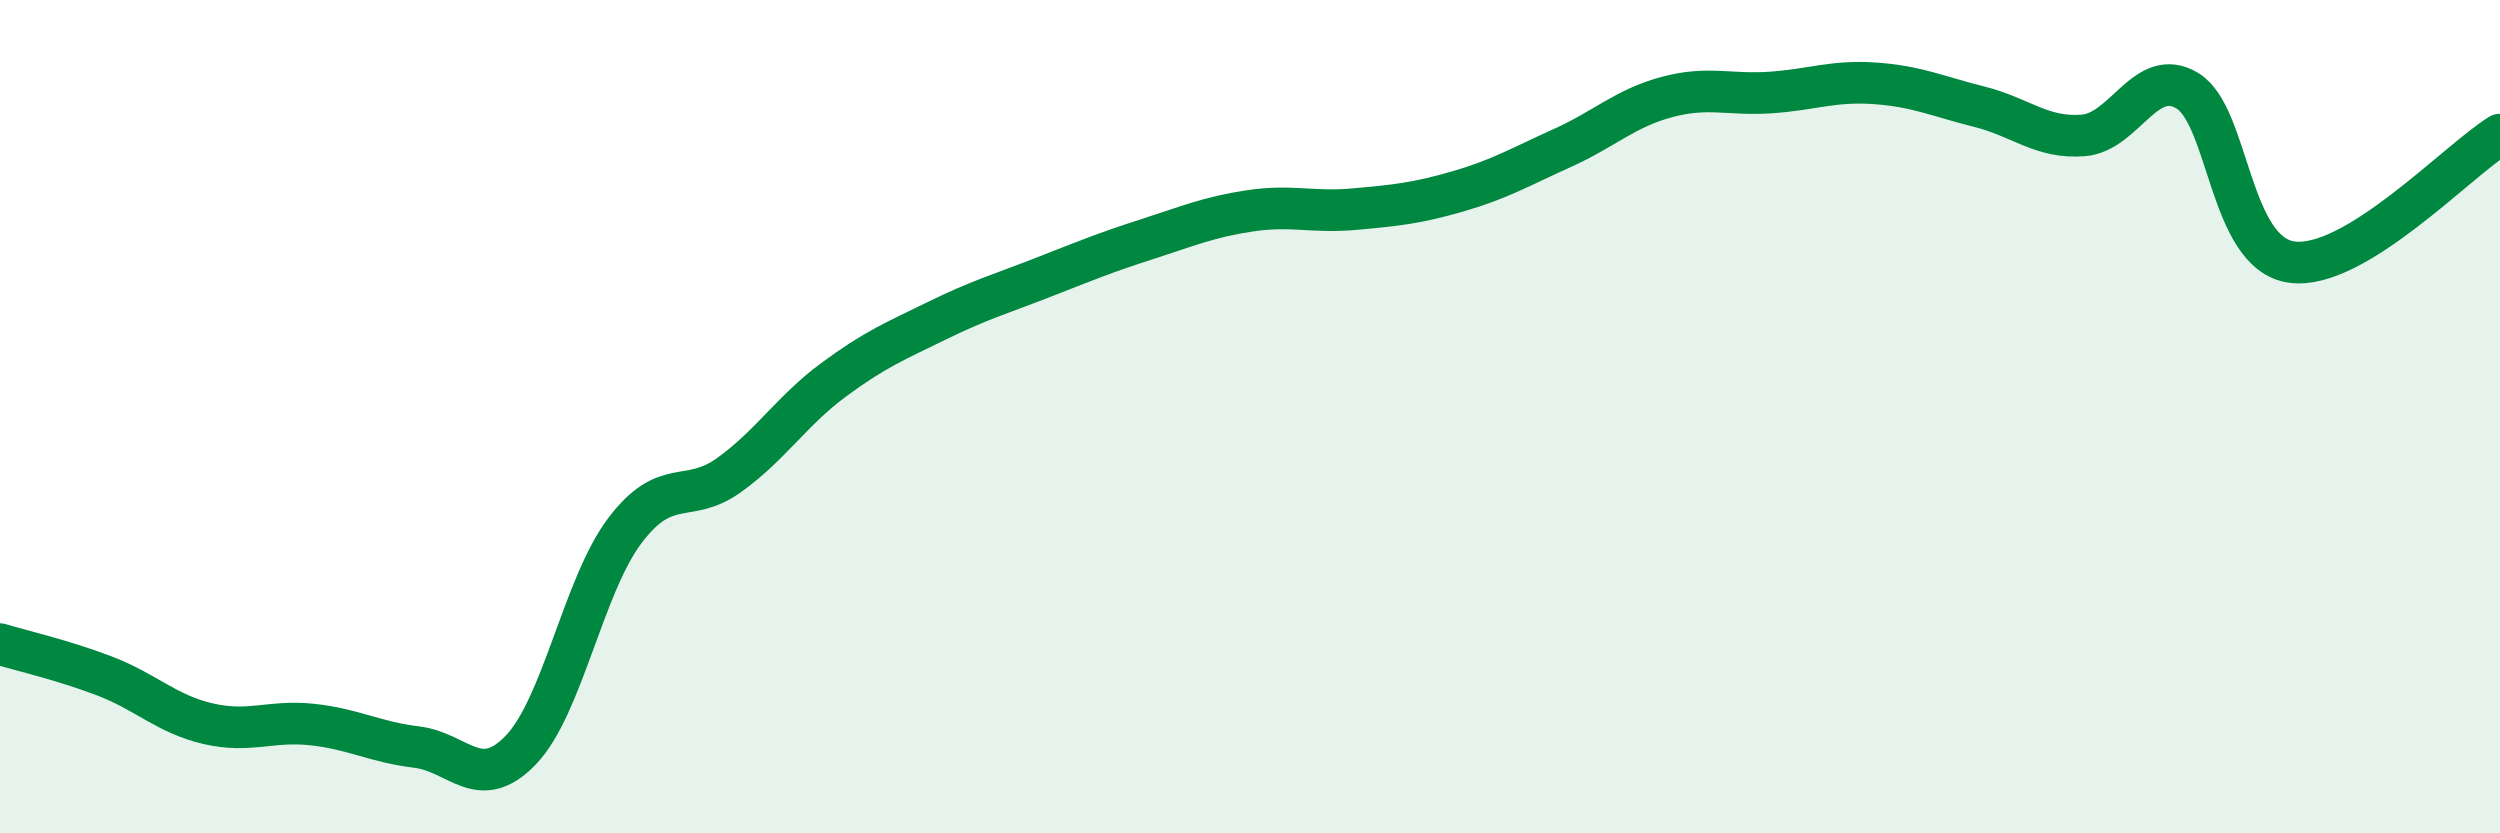
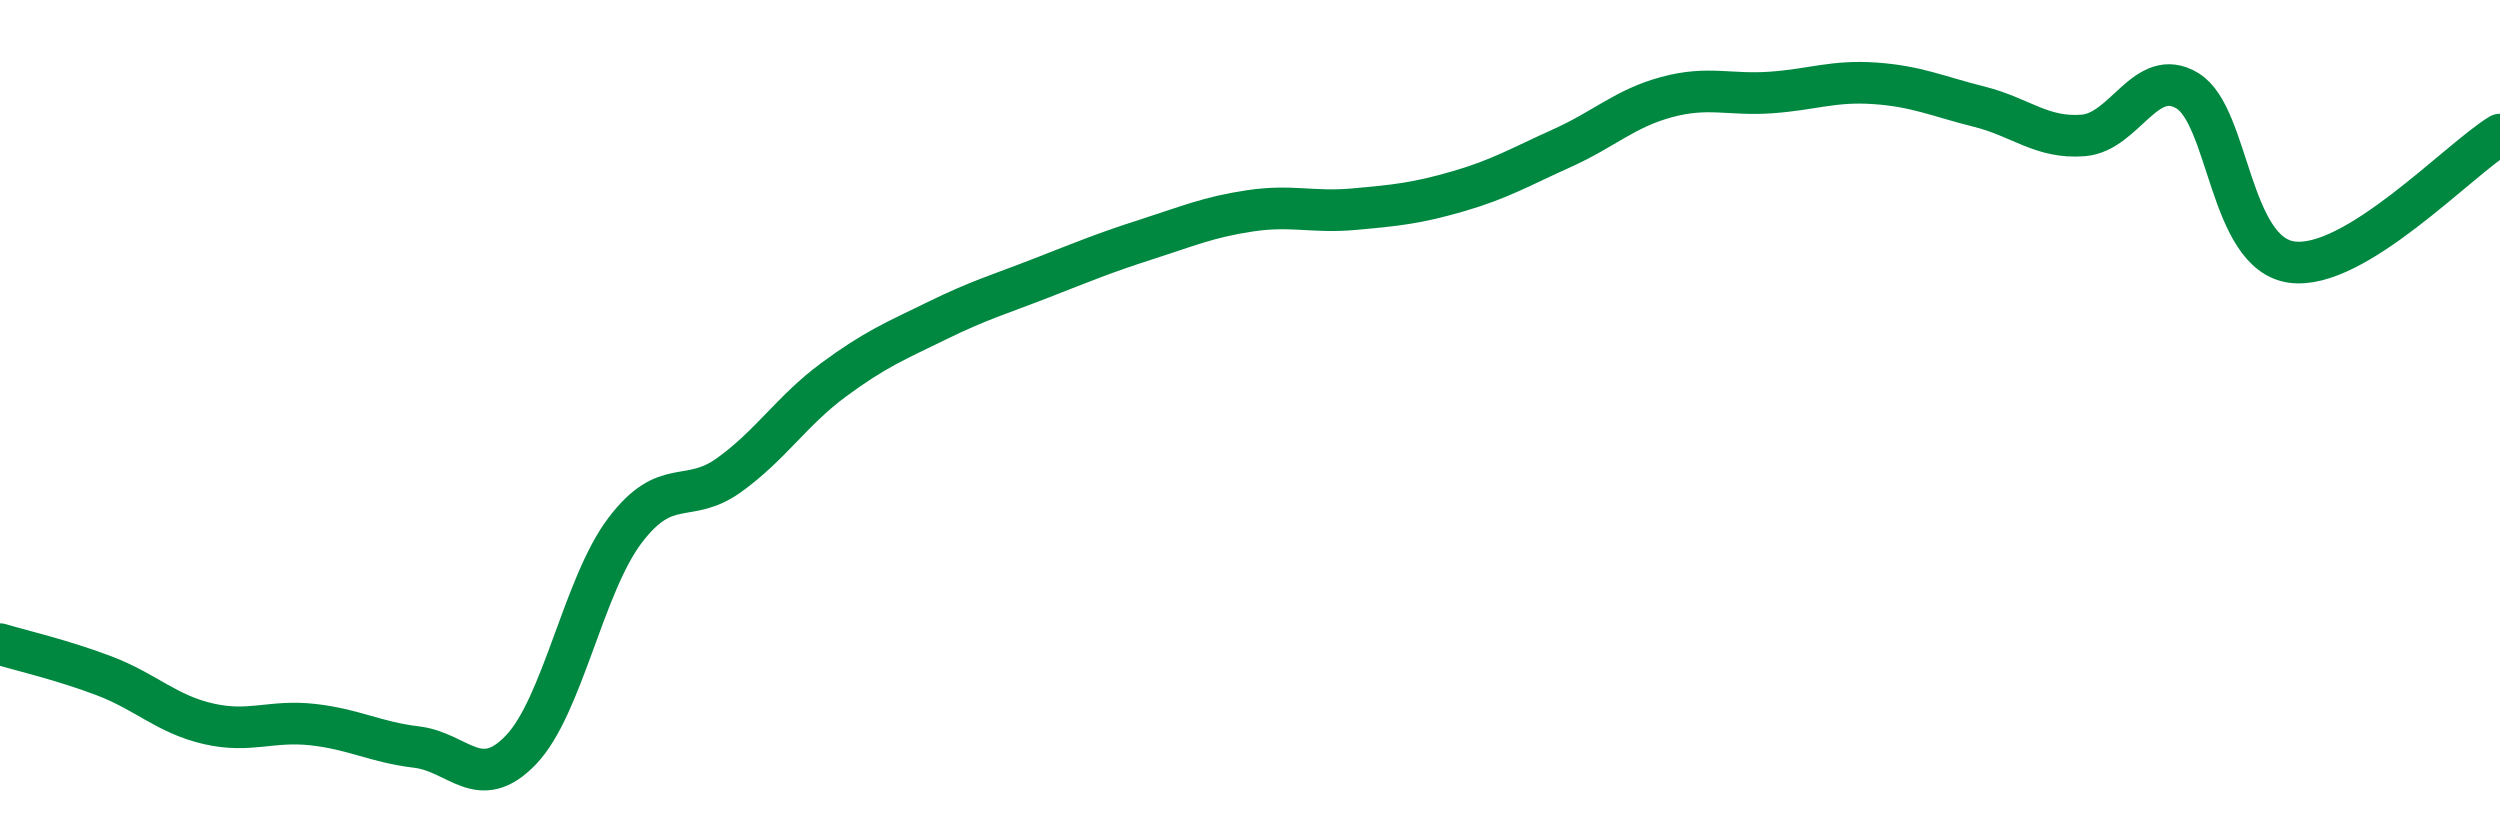
<svg xmlns="http://www.w3.org/2000/svg" width="60" height="20" viewBox="0 0 60 20">
-   <path d="M 0,15.46 C 0.5,15.61 1.5,15.84 2.5,16.22 C 3.5,16.6 4,17.14 5,17.37 C 6,17.6 6.5,17.28 7.5,17.39 C 8.5,17.5 9,17.81 10,17.93 C 11,18.05 11.5,19.04 12.5,18 C 13.5,16.96 14,14.05 15,12.73 C 16,11.41 16.5,12.12 17.5,11.4 C 18.5,10.68 19,9.86 20,9.12 C 21,8.38 21.5,8.18 22.5,7.69 C 23.5,7.2 24,7.06 25,6.67 C 26,6.28 26.5,6.07 27.5,5.75 C 28.5,5.43 29,5.21 30,5.06 C 31,4.91 31.5,5.11 32.5,5.02 C 33.5,4.93 34,4.88 35,4.59 C 36,4.3 36.5,4 37.5,3.55 C 38.5,3.1 39,2.6 40,2.33 C 41,2.06 41.5,2.29 42.5,2.22 C 43.5,2.15 44,1.93 45,2 C 46,2.07 46.5,2.31 47.5,2.56 C 48.5,2.81 49,3.33 50,3.25 C 51,3.17 51.5,1.57 52.5,2.18 C 53.5,2.79 53.5,6.08 55,6.29 C 56.5,6.5 59,3.84 60,3.23L60 20L0 20Z" fill="#008740" opacity="0.1" stroke-linecap="round" stroke-linejoin="round" />
  <path d="M 0,15.46 C 0.5,15.61 1.5,15.84 2.5,16.22 C 3.5,16.6 4,17.14 5,17.37 C 6,17.6 6.5,17.28 7.5,17.39 C 8.5,17.5 9,17.81 10,17.93 C 11,18.05 11.5,19.04 12.5,18 C 13.5,16.96 14,14.05 15,12.73 C 16,11.41 16.5,12.12 17.5,11.4 C 18.5,10.68 19,9.86 20,9.12 C 21,8.38 21.5,8.18 22.5,7.69 C 23.5,7.2 24,7.06 25,6.67 C 26,6.28 26.5,6.07 27.5,5.75 C 28.5,5.43 29,5.21 30,5.06 C 31,4.91 31.5,5.11 32.5,5.02 C 33.5,4.93 34,4.88 35,4.59 C 36,4.3 36.5,4 37.5,3.55 C 38.5,3.1 39,2.6 40,2.33 C 41,2.06 41.5,2.29 42.5,2.22 C 43.5,2.15 44,1.93 45,2 C 46,2.07 46.5,2.31 47.5,2.56 C 48.5,2.81 49,3.33 50,3.25 C 51,3.17 51.5,1.57 52.5,2.18 C 53.5,2.79 53.5,6.08 55,6.29 C 56.5,6.5 59,3.84 60,3.23" stroke="#008740" stroke-width="1" fill="none" stroke-linecap="round" stroke-linejoin="round" />
</svg>